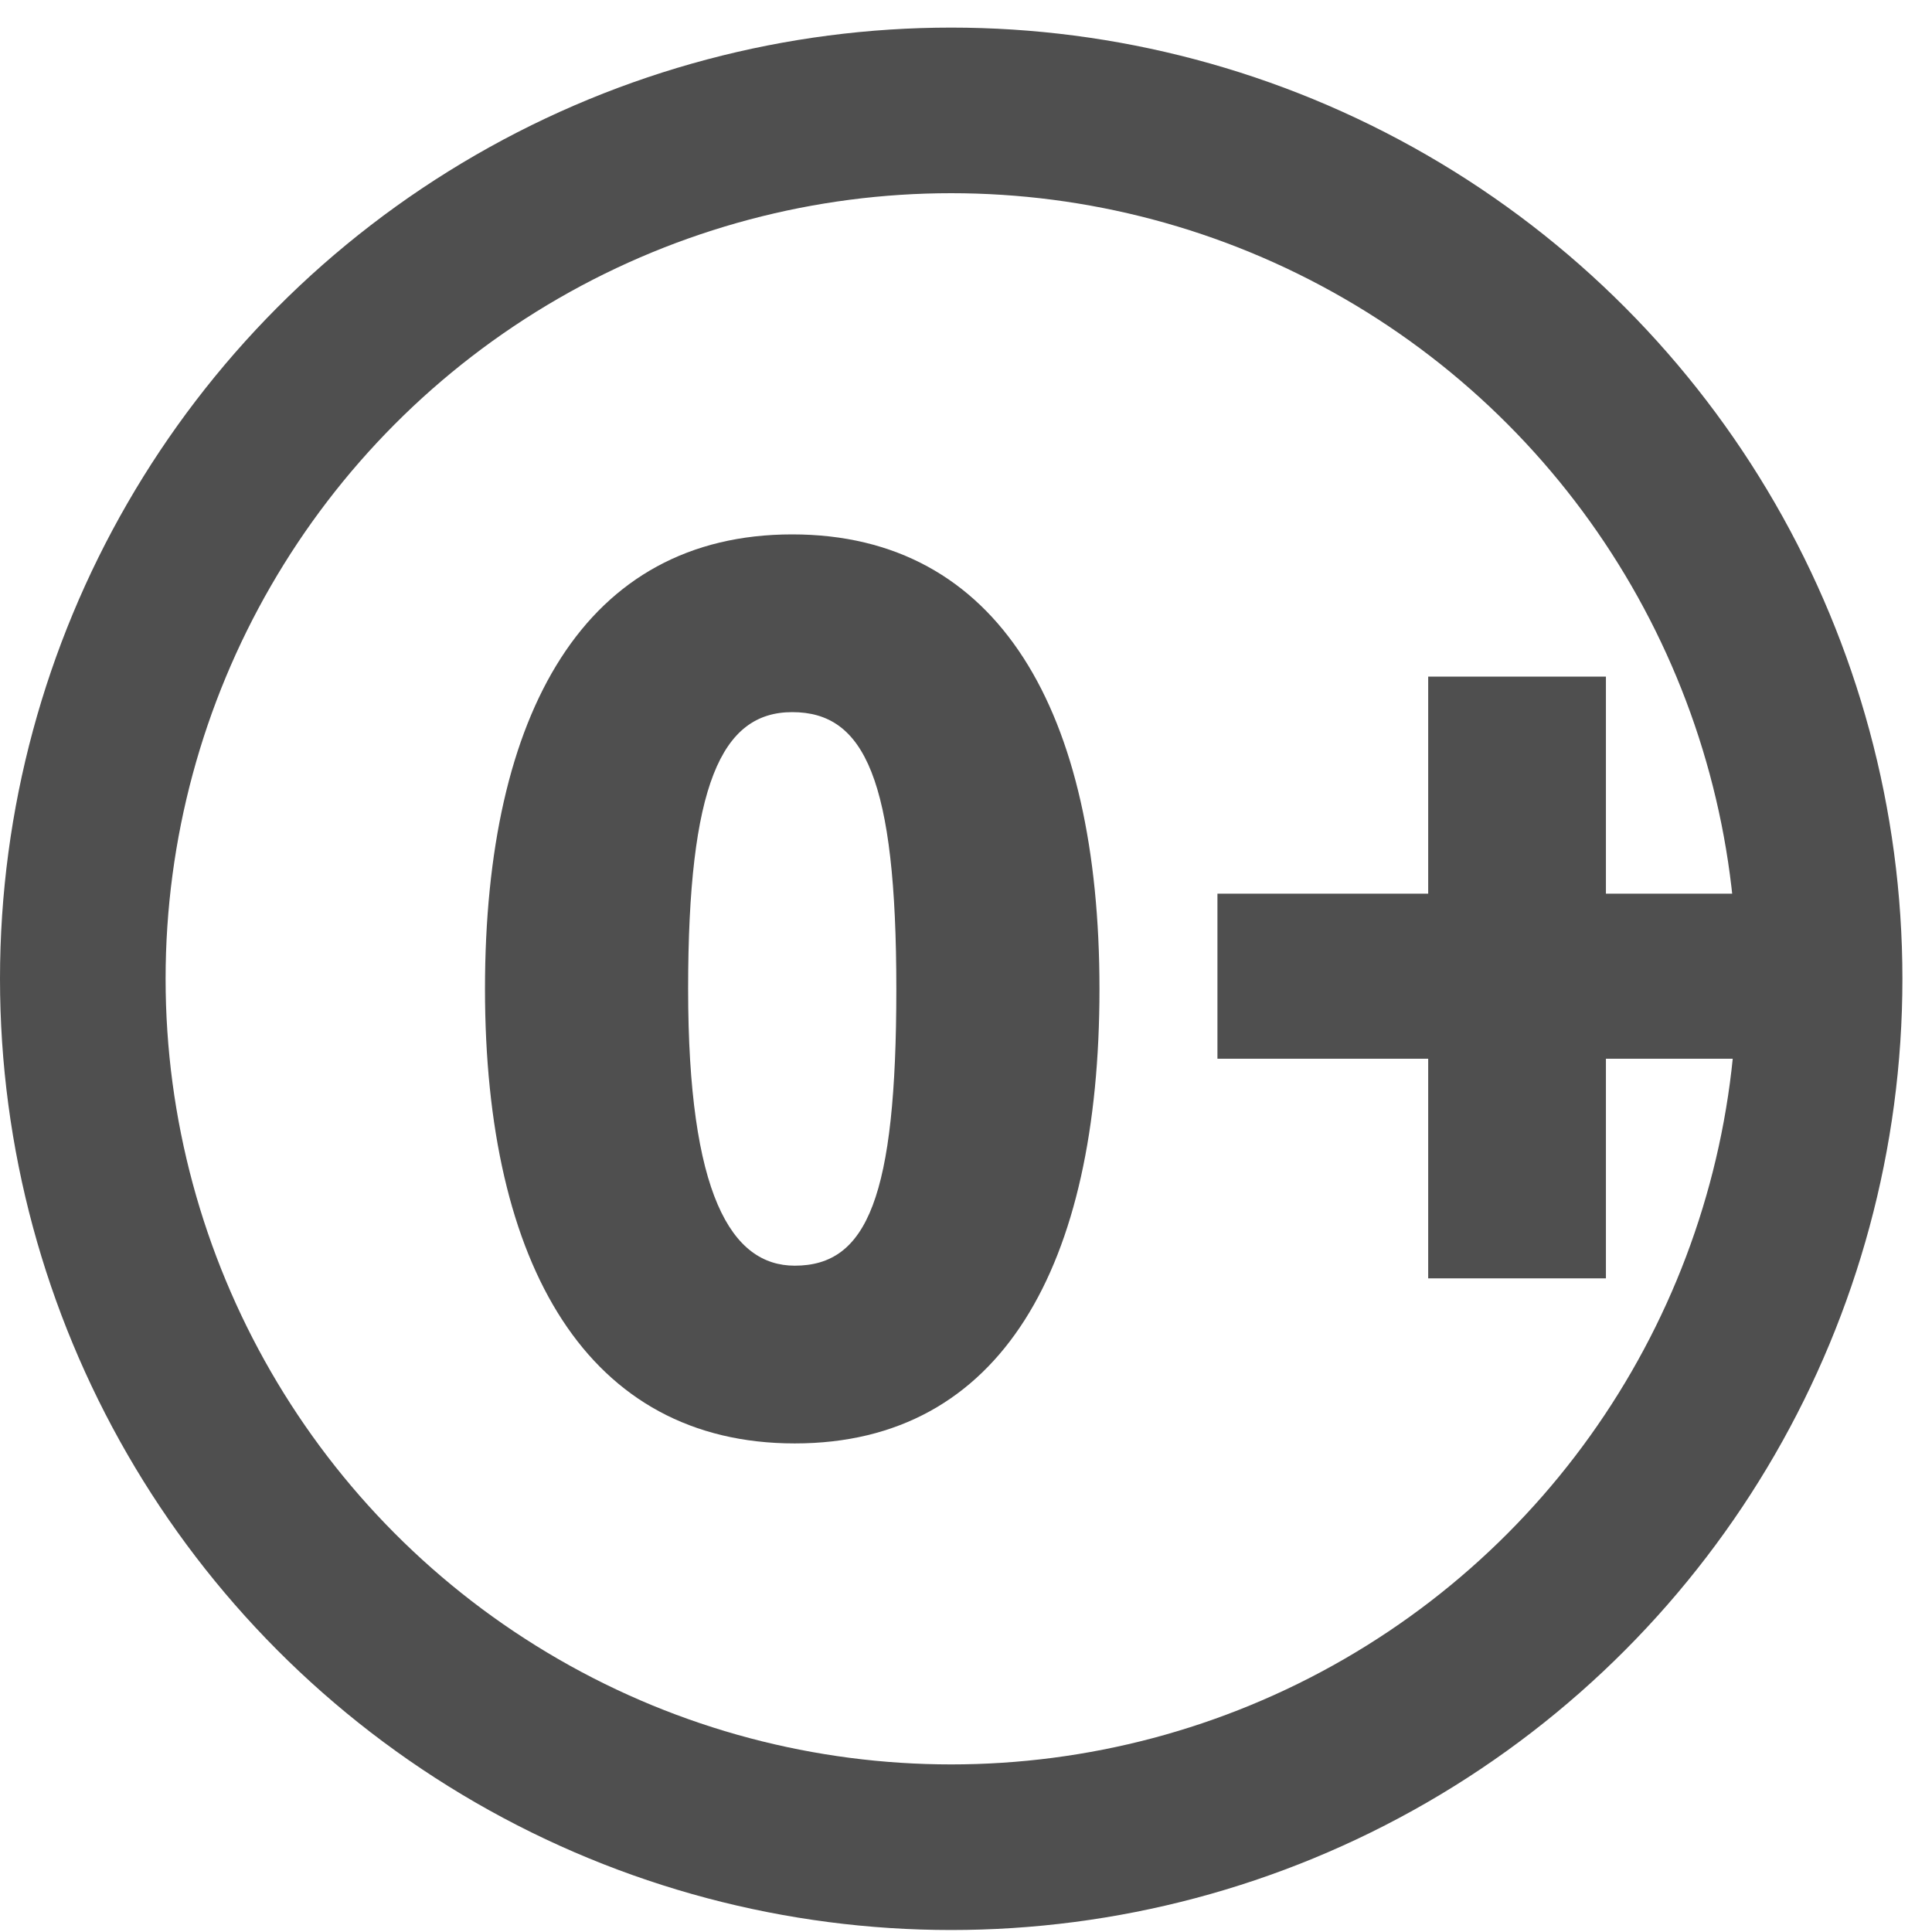
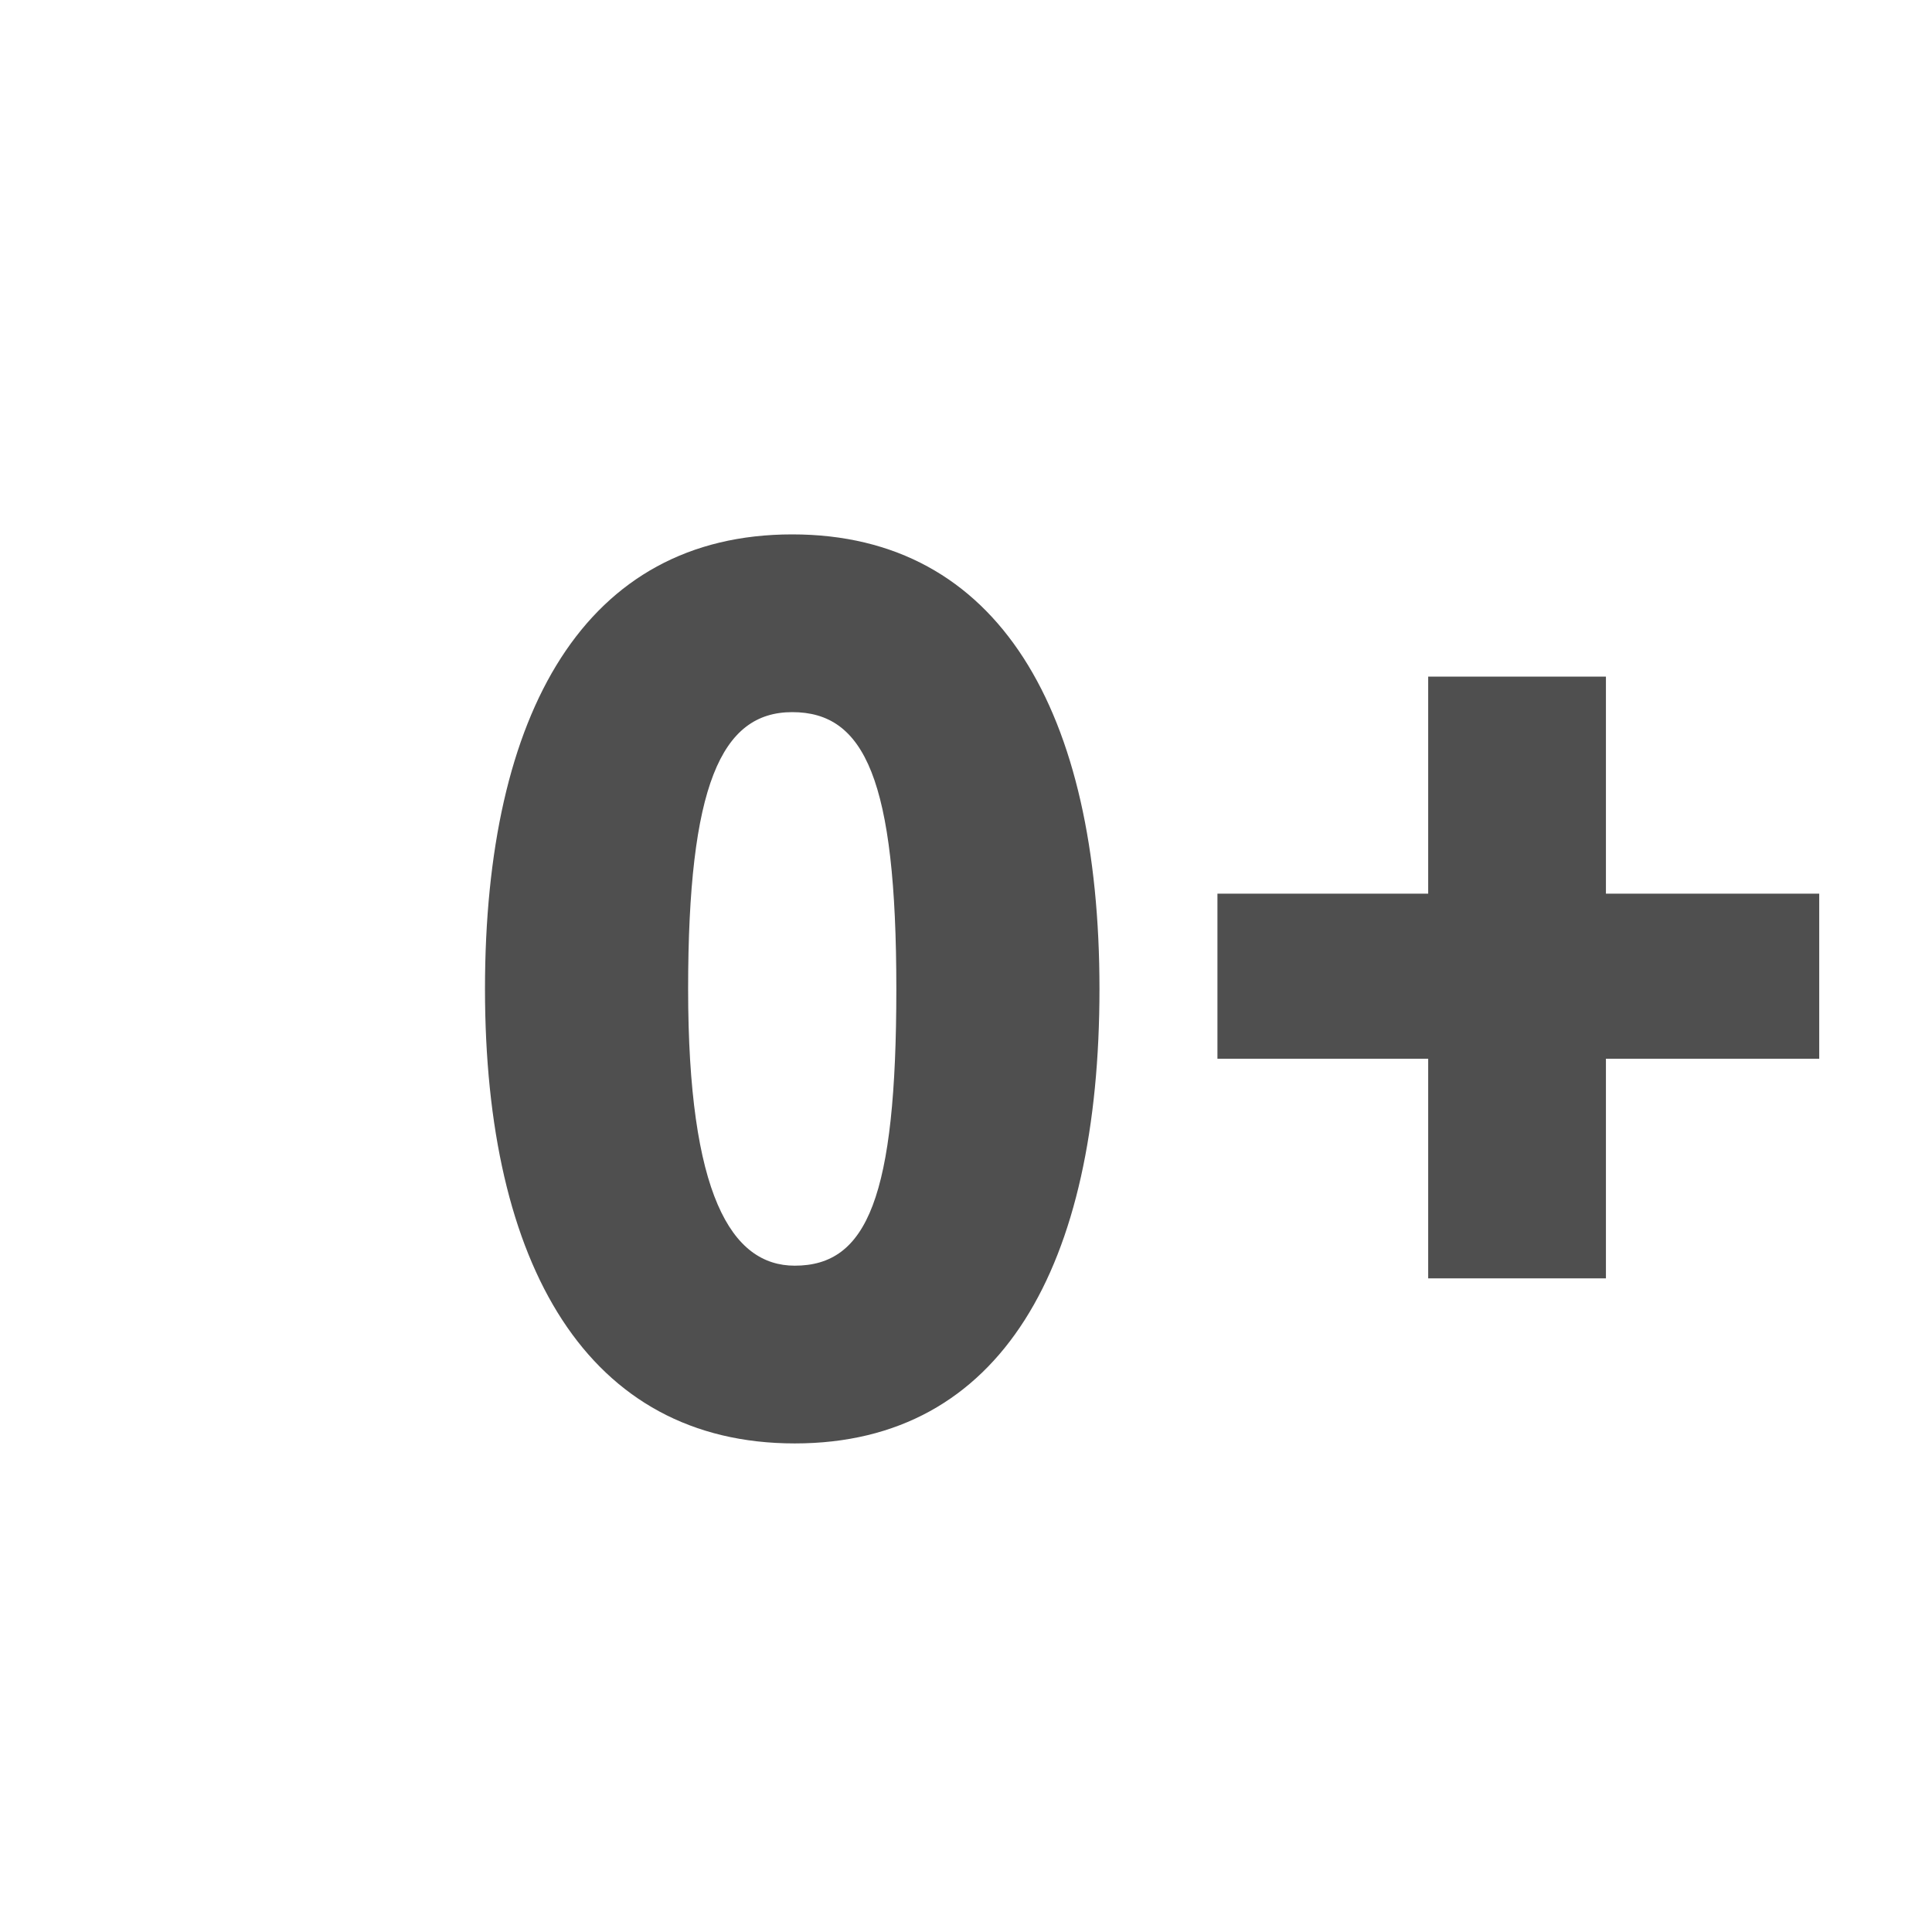
<svg xmlns="http://www.w3.org/2000/svg" width="35" height="35" viewBox="0 0 35 35" fill="none">
  <path d="M8.786 17.915C8.786 12.901 10.603 9.681 14.352 9.681C18.101 9.681 19.918 12.901 19.918 17.915C19.918 22.929 18.147 26.149 14.398 26.149C10.649 26.149 8.786 22.929 8.786 17.915ZM12.466 17.915C12.466 21.641 13.248 22.929 14.398 22.929C15.709 22.929 16.238 21.687 16.238 17.915C16.238 14.12 15.663 12.901 14.352 12.901C13.064 12.901 12.466 14.235 12.466 17.915ZM22.055 19.18V16.19H25.873V12.257H29.093V16.19H32.957V19.18H29.093V23.159H25.873V19.18H22.055Z" fill="#4F4F4F" />
-   <circle cx="17.232" cy="17.732" r="15.732" stroke="#4F4F4F" stroke-width="3" />
</svg>